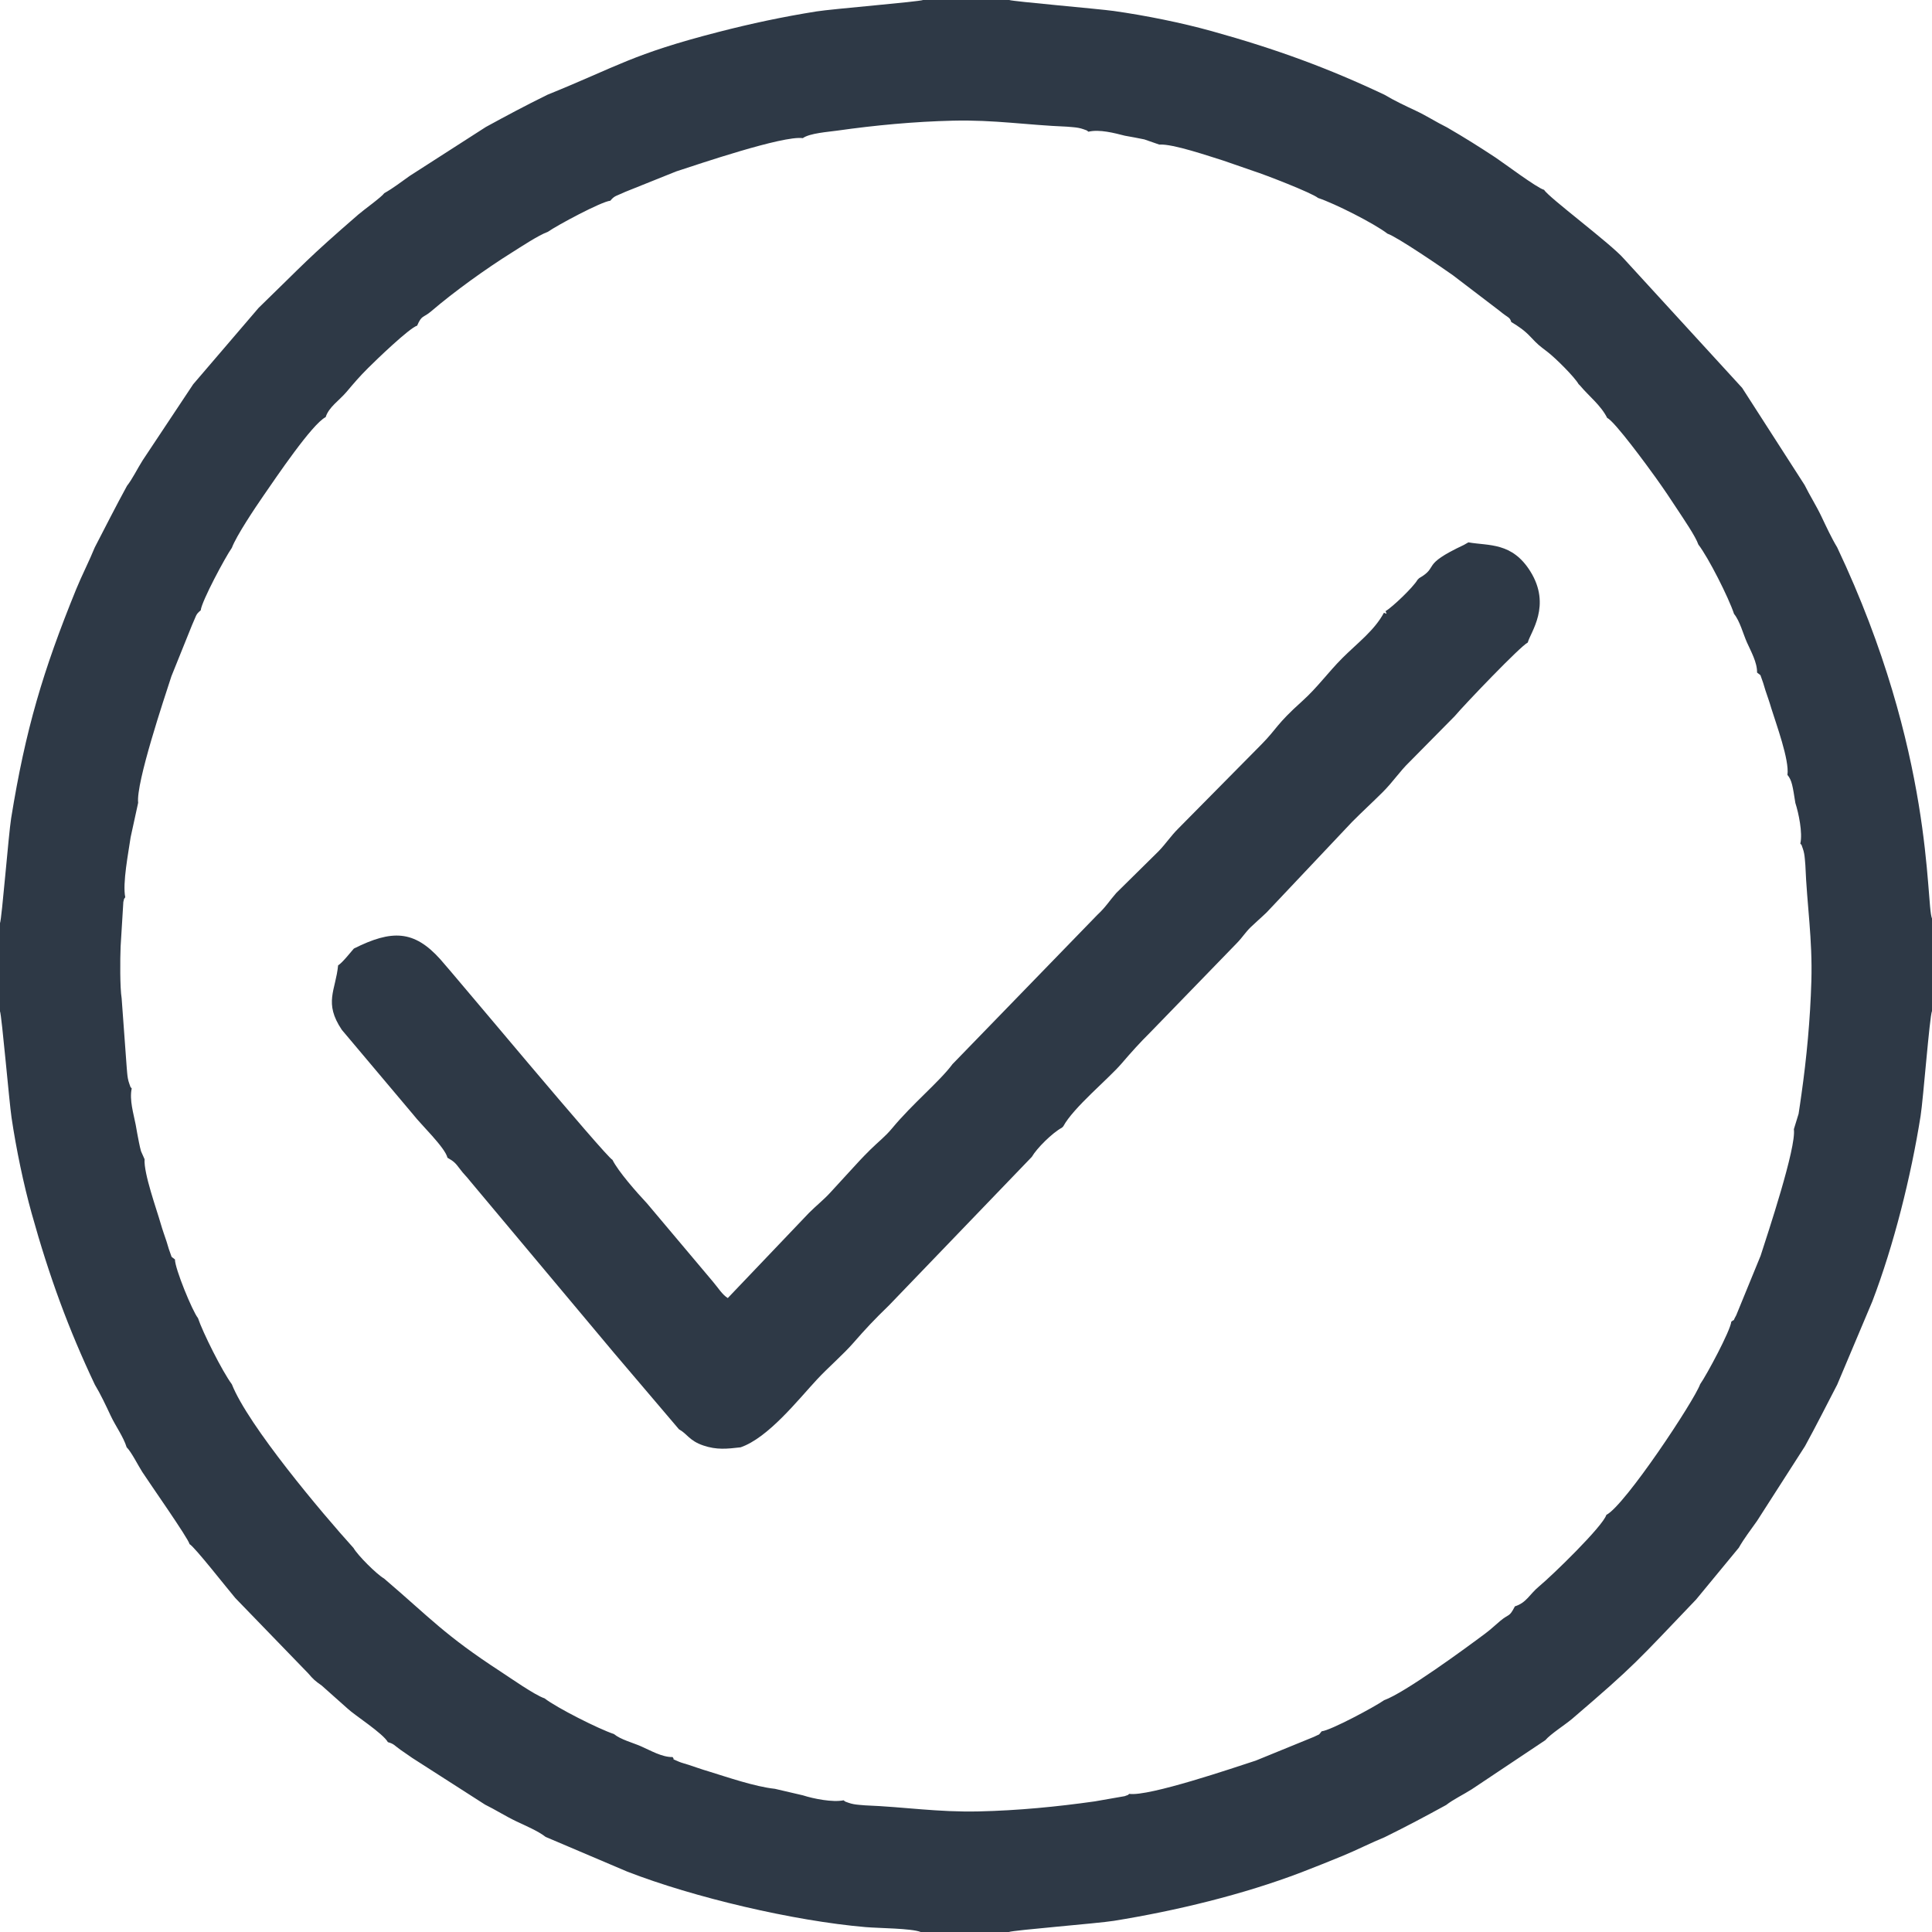
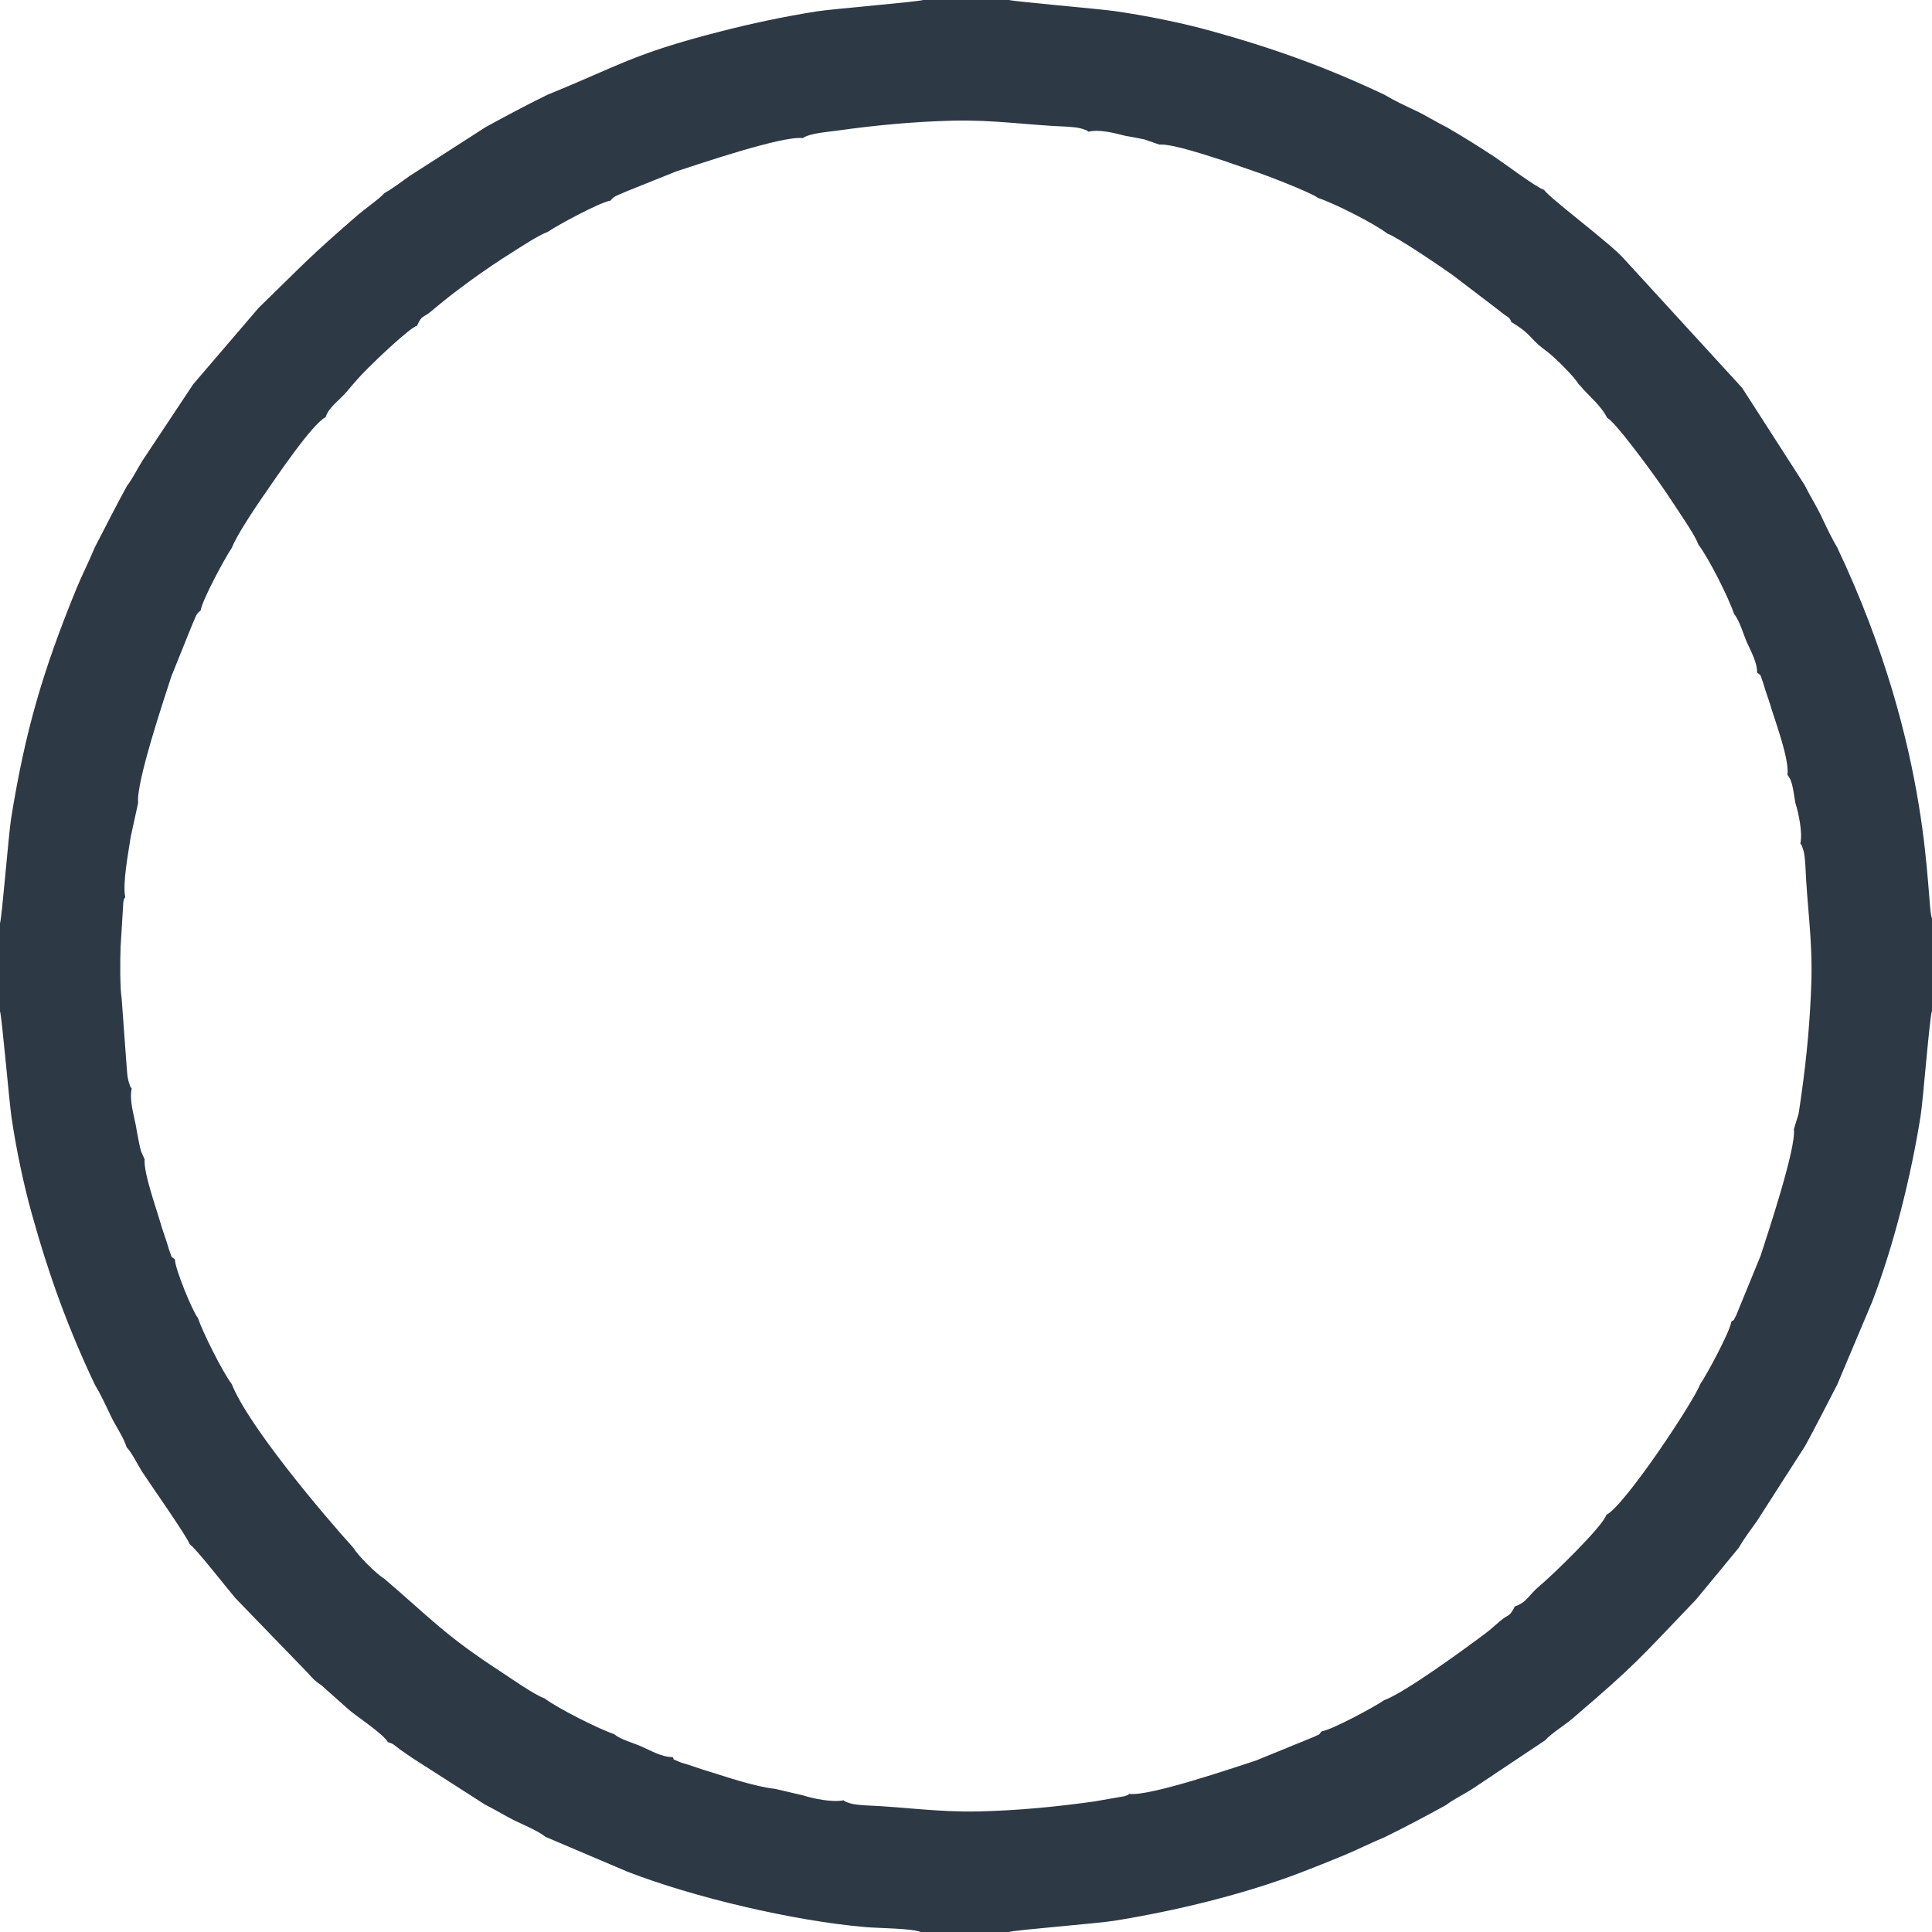
<svg xmlns="http://www.w3.org/2000/svg" xml:space="preserve" width="100%" height="100%" style="shape-rendering:geometricPrecision; text-rendering:geometricPrecision; image-rendering:optimizeQuality; fill-rule:evenodd; clip-rule:evenodd" viewBox="0 0 3175 3175">
  <defs>
    <style type="text/css">  .fil0 {fill:#2E3946}  </style>
  </defs>
  <g id="Слой_x0020_1">
    <g id="_1813116823808">
      <path class="fil0" d="M2960.33 1799.167c-1.604,11.035 -2.772,20.239 -4.573,31.268l-7.766 25.269c4.366,29.779 -43.355,172.816 -54.689,208.046l-40.078 97.831c-7.653,13.677 0.016,3.963 -8.062,10.428 -1.479,14.962 -40.565,87.775 -51.162,102.709 -9.425,26.736 -123.52,199.234 -154.148,214.791 -5.953,18.955 -88.563,99.252 -110.579,117.493 -15.848,13.131 -20.528,26.809 -39.764,32.85 -9.359,18.425 -9.566,11.803 -23.665,23.585 -10.044,8.393 -15.065,13.578 -24.889,20.952 -32.274,24.224 -132.959,97.88 -166.237,109.611 -14.934,10.597 -87.747,49.683 -102.709,51.162 -6.434,7.837 -1.916,3.579 -12.762,9.137l-95.497 39.003c-36.007,11.684 -175.814,59.414 -208.046,54.689 -4.441,3.205 2.429,0.025 -7.587,3.802l-48.95 8.537c-62.008,8.804 -126.144,15.033 -190.473,16.49 -67.932,1.539 -121.883,-7.392 -187,-9.959 -5.907,-0.511 -13.813,-0.986 -18.86,-1.985 -3.374,-0.667 -5.443,-1.205 -8.7,-2.352 -6.765,-2.382 -4.093,-1.226 -7.81,-3.949 -17.965,3.726 -49.696,-2.636 -66.761,-8.158l-46.082 -10.729c-33.244,-3.552 -78.675,-19.34 -109.314,-28.747 -11.174,-3.222 -21.997,-7.246 -32.275,-10.587 -3.857,-1.254 -12.684,-3.652 -15.888,-5.11 -16.336,-7.433 -5.194,-0.86 -10.708,-7.749 -17.396,0.372 -36.495,-10.981 -52.077,-17.762 -13.656,-5.943 -33.325,-11.004 -44.292,-20.056 -25.324,-8.396 -93.809,-43.052 -114.066,-58.68 -15.969,-5.27 -56.619,-33.855 -71.886,-43.796 -92.901,-60.493 -115.741,-88.115 -191.811,-153.089 -12.276,-7.069 -43.207,-38 -50.276,-50.276 -51.632,-57.009 -173.031,-201.168 -199.888,-268.97 -15.63,-20.988 -47.878,-85.268 -55.677,-108.793 -9.054,-10.97 -38.126,-81.95 -37.818,-96.369 -8.163,-6.533 -3.982,-1.169 -8.716,-13.253 -1.751,-4.469 -3.264,-10.696 -5.029,-16.003 -3.433,-10.318 -6.728,-19.303 -9.701,-29.615 -6.47,-22.831 -28.151,-82.78 -26.467,-105.74l-5.859 -13.213c-1.131,-3.637 -2.391,-9.919 -3.321,-14.233 -1.953,-9.06 -3.706,-19.827 -5.395,-29.074 -3.541,-18.55 -10.606,-40.541 -6.592,-59.897 -3.49,-4.765 0.067,3.012 -3.949,-7.81 -1.192,-3.211 -1.694,-5.375 -2.352,-8.7 -0.999,-5.047 -1.474,-12.953 -1.985,-18.86l-8.251 -112.715c-2.871,-17.504 -2.566,-64.357 -1.7,-84.982l4.483 -73.267c1.747,-7.531 0.433,-3.638 3.171,-7.824 -4.863,-22.776 5.373,-74.352 8.828,-98.685l12.339 -56.537c-3.81,-32.674 43.09,-172.3 54.689,-208.046l33.565 -83.308c7.628,-16.844 6.04,-17.943 14.575,-24.951 1.479,-14.962 40.565,-87.775 51.162,-102.709 7.388,-19.76 38.014,-65.582 52.234,-86.1 20.487,-29.561 79.515,-117.314 101.914,-128.691 5.3,-16.702 22.116,-27.051 34.475,-41.649 13.47,-15.911 20.663,-24.419 35.223,-38.996 13.233,-13.248 67.586,-65.597 80.645,-69.698 7.875,-18.137 9.598,-12.052 23.406,-23.858 37.858,-32.367 89.141,-69.279 132.765,-96.583 13.469,-8.43 43.549,-28.395 58.62,-33.707 14.934,-10.597 87.747,-49.683 102.709,-51.162 7.091,-8.637 9.702,-7.531 24.784,-14.647l83.475 -33.493c34.477,-11.187 175.829,-59.412 208.046,-54.689 11.445,-8.258 42.156,-10.249 56.537,-12.339 61.899,-8.788 126.328,-14.87 190.448,-16.387 67.77,-1.603 121.663,7.28 187.025,9.856 5.907,0.511 13.813,0.986 18.86,1.985 3.374,0.667 5.443,1.205 8.7,2.352 6.765,2.382 4.093,1.226 7.81,3.949 18.439,-4.287 42.35,2.166 59.897,6.592 10.077,1.873 21.287,3.743 31.874,6.034l24.646 8.541c22.236,-1.631 82.839,19.436 105.74,26.467l49.436 17.115c17.656,5.543 95.588,35.717 105.804,44.149 27.517,9.123 92.38,41.95 114.066,58.68 15.743,5.196 89.989,55.875 107.392,68.253l76.154 58.1c15.409,12.874 17.143,10.109 19.888,18.837 12.773,7.679 21.947,14.067 31.843,24.572 12.732,13.515 13.444,13.597 28.089,24.862 12.485,9.603 43.567,40.311 50.607,52.537l2.64 2.641c14.17,17.142 33.925,31.974 44.452,53.038 12.098,5.179 66.664,79.8 80.088,98.566 12.132,16.959 25.131,36.15 37.042,54.511 7.524,11.598 28.319,41.779 32.663,54.941 16.516,21.408 49.675,86.903 58.68,114.066 9.561,11.584 15.014,33 21.139,46.726 6.562,14.707 17.033,33.092 16.679,49.643 8.163,6.533 3.982,1.169 8.716,13.253 1.751,4.469 3.264,10.696 5.029,16.003 3.433,10.318 6.728,19.303 9.701,29.615 7.522,24.499 30.016,85.059 26.467,109.268 7.417,8.882 8.621,18.535 13.009,46.128 5.401,16.69 12.222,49.279 8.158,66.761 3.49,4.765 -0.067,-3.012 3.949,7.81 1.192,3.211 1.694,5.375 2.352,8.7 0.999,5.047 1.474,12.953 1.985,18.86 2.618,66.407 11.873,121.055 9.863,190.59 -1.815,62.769 -7.774,126.172 -16.394,186.883zm-2060.747 -1643.42c-36.363,17.885 -67.508,34.535 -101.11,52.916l-125.071 80.354c-15.047,10.519 -26.548,19.789 -41.912,28.456 -4.563,6.54 -33.638,27.286 -42.584,35.045 -86.018,74.593 -86.716,78.568 -163.987,153.516l-107.446 125.456 -82.994 124.924c-8.871,13.982 -16.814,30.62 -25.816,42.059 -18.307,33.466 -34.923,66.424 -52.916,101.11 -8.699,21.523 -21.682,46.957 -30.524,68.649 -54.531,133.776 -83.432,231.035 -106.894,376.364 -4.204,26.04 -15.314,165.434 -18.329,172.442l0 144.894c2.906,7.187 15.158,148.926 18.963,174.646 7.695,52.016 19.761,109.629 33.043,157.353 29.21,104.957 60.869,190.768 103.814,281.486 9.313,15.37 18.495,34.915 26.071,51.092 8.215,17.543 20.785,34.288 26.248,51.912 7.769,7.647 18.774,29.806 25.694,40.582 11.034,17.183 75.777,109.224 77.686,118.571 7.902,4.019 61.59,72.621 75.167,88.6l119.641 123.597c8.763,10.173 11.123,12.34 22.234,20.117l42.935 38.217c10.664,10.187 58.095,40.572 65.93,54.894 10.481,2.994 10.073,5.029 21.329,13.015 8.165,5.794 10.652,7.145 18.758,12.965l119.591 76.687c16.974,8.368 34.29,19.345 51.362,27.459 14.897,7.082 36.266,16.119 48.187,25.604l133.943 56.953c109.278,42.535 273.92,81.184 391.97,91.29 21.671,1.855 75.39,1.917 90.502,8.028l144.894 0c7.008,-3.015 146.402,-14.126 172.442,-18.329 101.921,-16.454 212.566,-43.136 308.348,-79.757 22.28,-8.518 45.076,-17.767 68.016,-27.134 21.669,-8.848 47.14,-21.833 68.649,-30.527 36.363,-17.885 67.508,-34.535 101.11,-52.916 11.439,-9.002 28.077,-16.945 42.059,-25.816l120.89 -80.688c9.053,-10.549 32.795,-25.43 44.777,-35.692 104.238,-89.264 105.289,-93.325 203.092,-195.525l70.182 -85.106c8.598,-15.242 19.856,-29.63 29.896,-43.95l78.914 -123.033c18.307,-33.466 34.923,-66.424 52.916,-101.11l57.649 -136.672c35.334,-92.418 63.711,-205.858 79.366,-304.871 4.369,-27.627 14.775,-163.305 18.732,-172.384l0 -151.95c-10.577,-25.828 4.03,-272.283 -155.82,-609.957 -9.334,-15.406 -18.355,-34.92 -26.055,-51.117 -8.114,-17.072 -19.091,-34.388 -27.459,-51.362l-102.667 -159.678 -194.326 -212.197c-21.036,-24.423 -124.637,-101.416 -131.099,-113.228 -11.186,-2.652 -68.004,-45.298 -79.967,-53.166 -26.991,-17.751 -50.174,-32.394 -79.711,-49.501 -18.01,-8.878 -33.438,-19.038 -51.387,-27.443 -16.177,-7.576 -35.722,-16.758 -51.092,-26.071 -91.215,-43.18 -177.031,-74.942 -284.072,-104.65 -50.419,-13.993 -108.9,-25.717 -160.931,-33.103 -23.958,-3.402 -166.052,-15.658 -172.01,-18.067l-141.366 0c-6.815,2.932 -148.966,14.589 -175.459,18.826 -55.288,8.842 -107.025,19.878 -160.488,33.637 -143.189,36.85 -165.057,56.216 -281.508,103.284z" />
-       <path class="fil0" d="M2332.169 950.167l-2.641 2.641c-7.053,12.25 -41.426,45.081 -52.555,51.507 2.052,5.596 2.938,4.71 -2.658,2.658 -15.763,29.321 -43.777,49.955 -67.912,74.07 -23.985,23.964 -41.191,48.526 -66.364,71.147 -43.602,39.18 -40.648,44.36 -66.745,70.867l-136.802 138.419c-13.134,13.107 -20.331,24.908 -32.862,37.751l-69.137 68.23c-12.534,14.302 -16.858,22.685 -31.194,36.051l-237.985 245.243c-20.939,28.381 -65.552,64.748 -99.232,105.441 -11.556,13.961 -22.019,21.497 -35.597,34.912 -15.547,15.362 -20.377,21.143 -32.615,34.335 -12.184,13.131 -21.517,23.491 -33.75,36.802 -10.599,11.532 -23.198,21.535 -34.394,32.716l-133.716 140.247c-9.255,-5.765 -15.642,-16.648 -24.623,-27.186l-108.124 -128.401c-16.778,-17.868 -47.277,-52.414 -56.745,-71.543 -10.444,-4.472 -260.945,-305.123 -282.848,-329.525 -43.3,-48.243 -79.748,-48.957 -142.138,-17.704 -5.144,5.854 -19.583,24.103 -25.898,27.553 -4.059,41.391 -24.019,61.355 6.132,106.058l117.79 139.823c11.312,14.877 52.038,53.667 55.778,70.295 10.535,6.083 12.882,8.258 20.808,18.912 6.482,8.713 9.54,10.625 16.115,19.113l236.687 282.6 106.882 125.704c13.742,7.492 16.748,18.677 39.962,26.573 22.022,7.489 39.035,5.554 61.278,3.013 45.487,-15.69 94.076,-77.613 125.664,-111.609 18.066,-19.444 43.074,-40.966 59.67,-60.003 19.603,-22.486 34.164,-38.137 58.488,-61.635l234.778 -244.078c8.139,-14.134 33.744,-39.522 49.51,-47.979l2.176 -2.176c16.526,-30.81 74.139,-77.941 95.673,-103.063 15.766,-18.392 30.124,-34.389 47.384,-51.475l142.494 -146.893c9.586,-9.912 13.246,-16.938 22.996,-26.393 7.486,-7.259 15.034,-13.558 25.644,-23.728l140.497 -148.814c16.193,-16.316 33.626,-32.277 50.072,-48.672 17.756,-17.7 27.783,-33.986 44.825,-50.439l73.704 -74.63c16.307,-19.304 108.213,-115.384 120.063,-120.995 4.268,-16.692 39.429,-60.6 4.144,-117.036 -30.075,-48.102 -68.274,-41.67 -101.755,-47.574l-7.425 4.245c-72.549,34.02 -39.719,35.174 -73.499,54.625z" />
    </g>
  </g>
</svg>